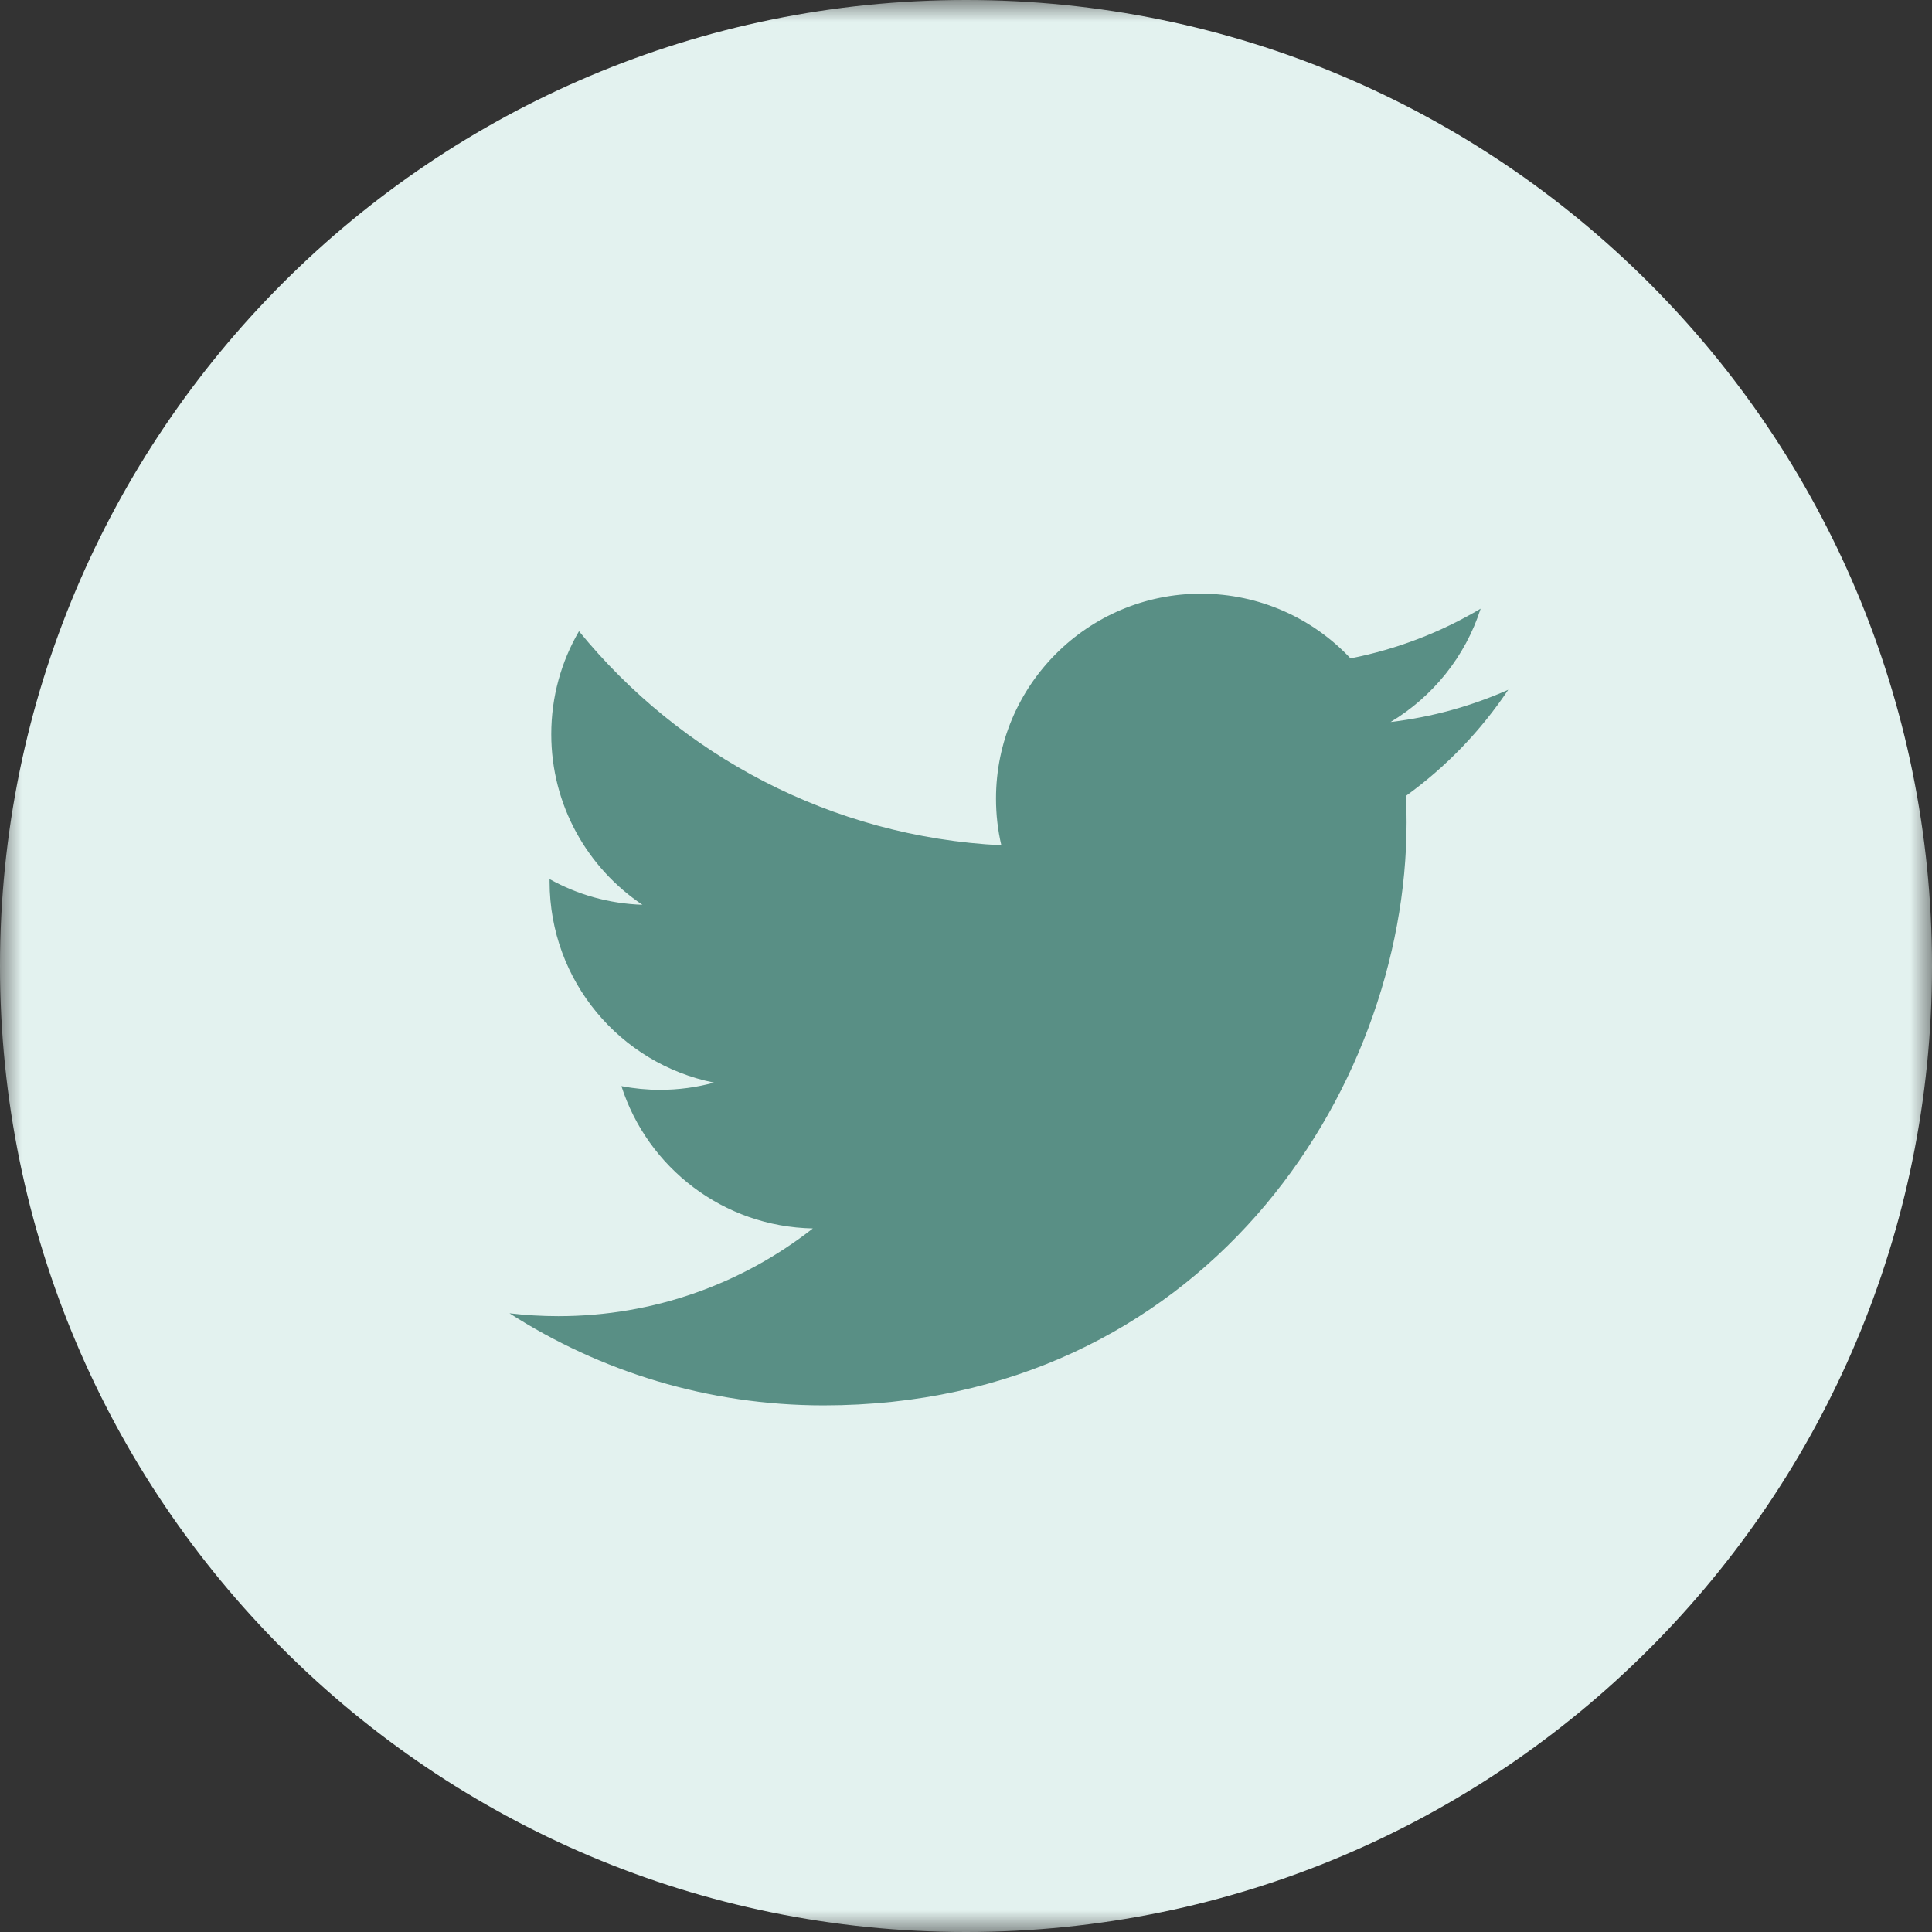
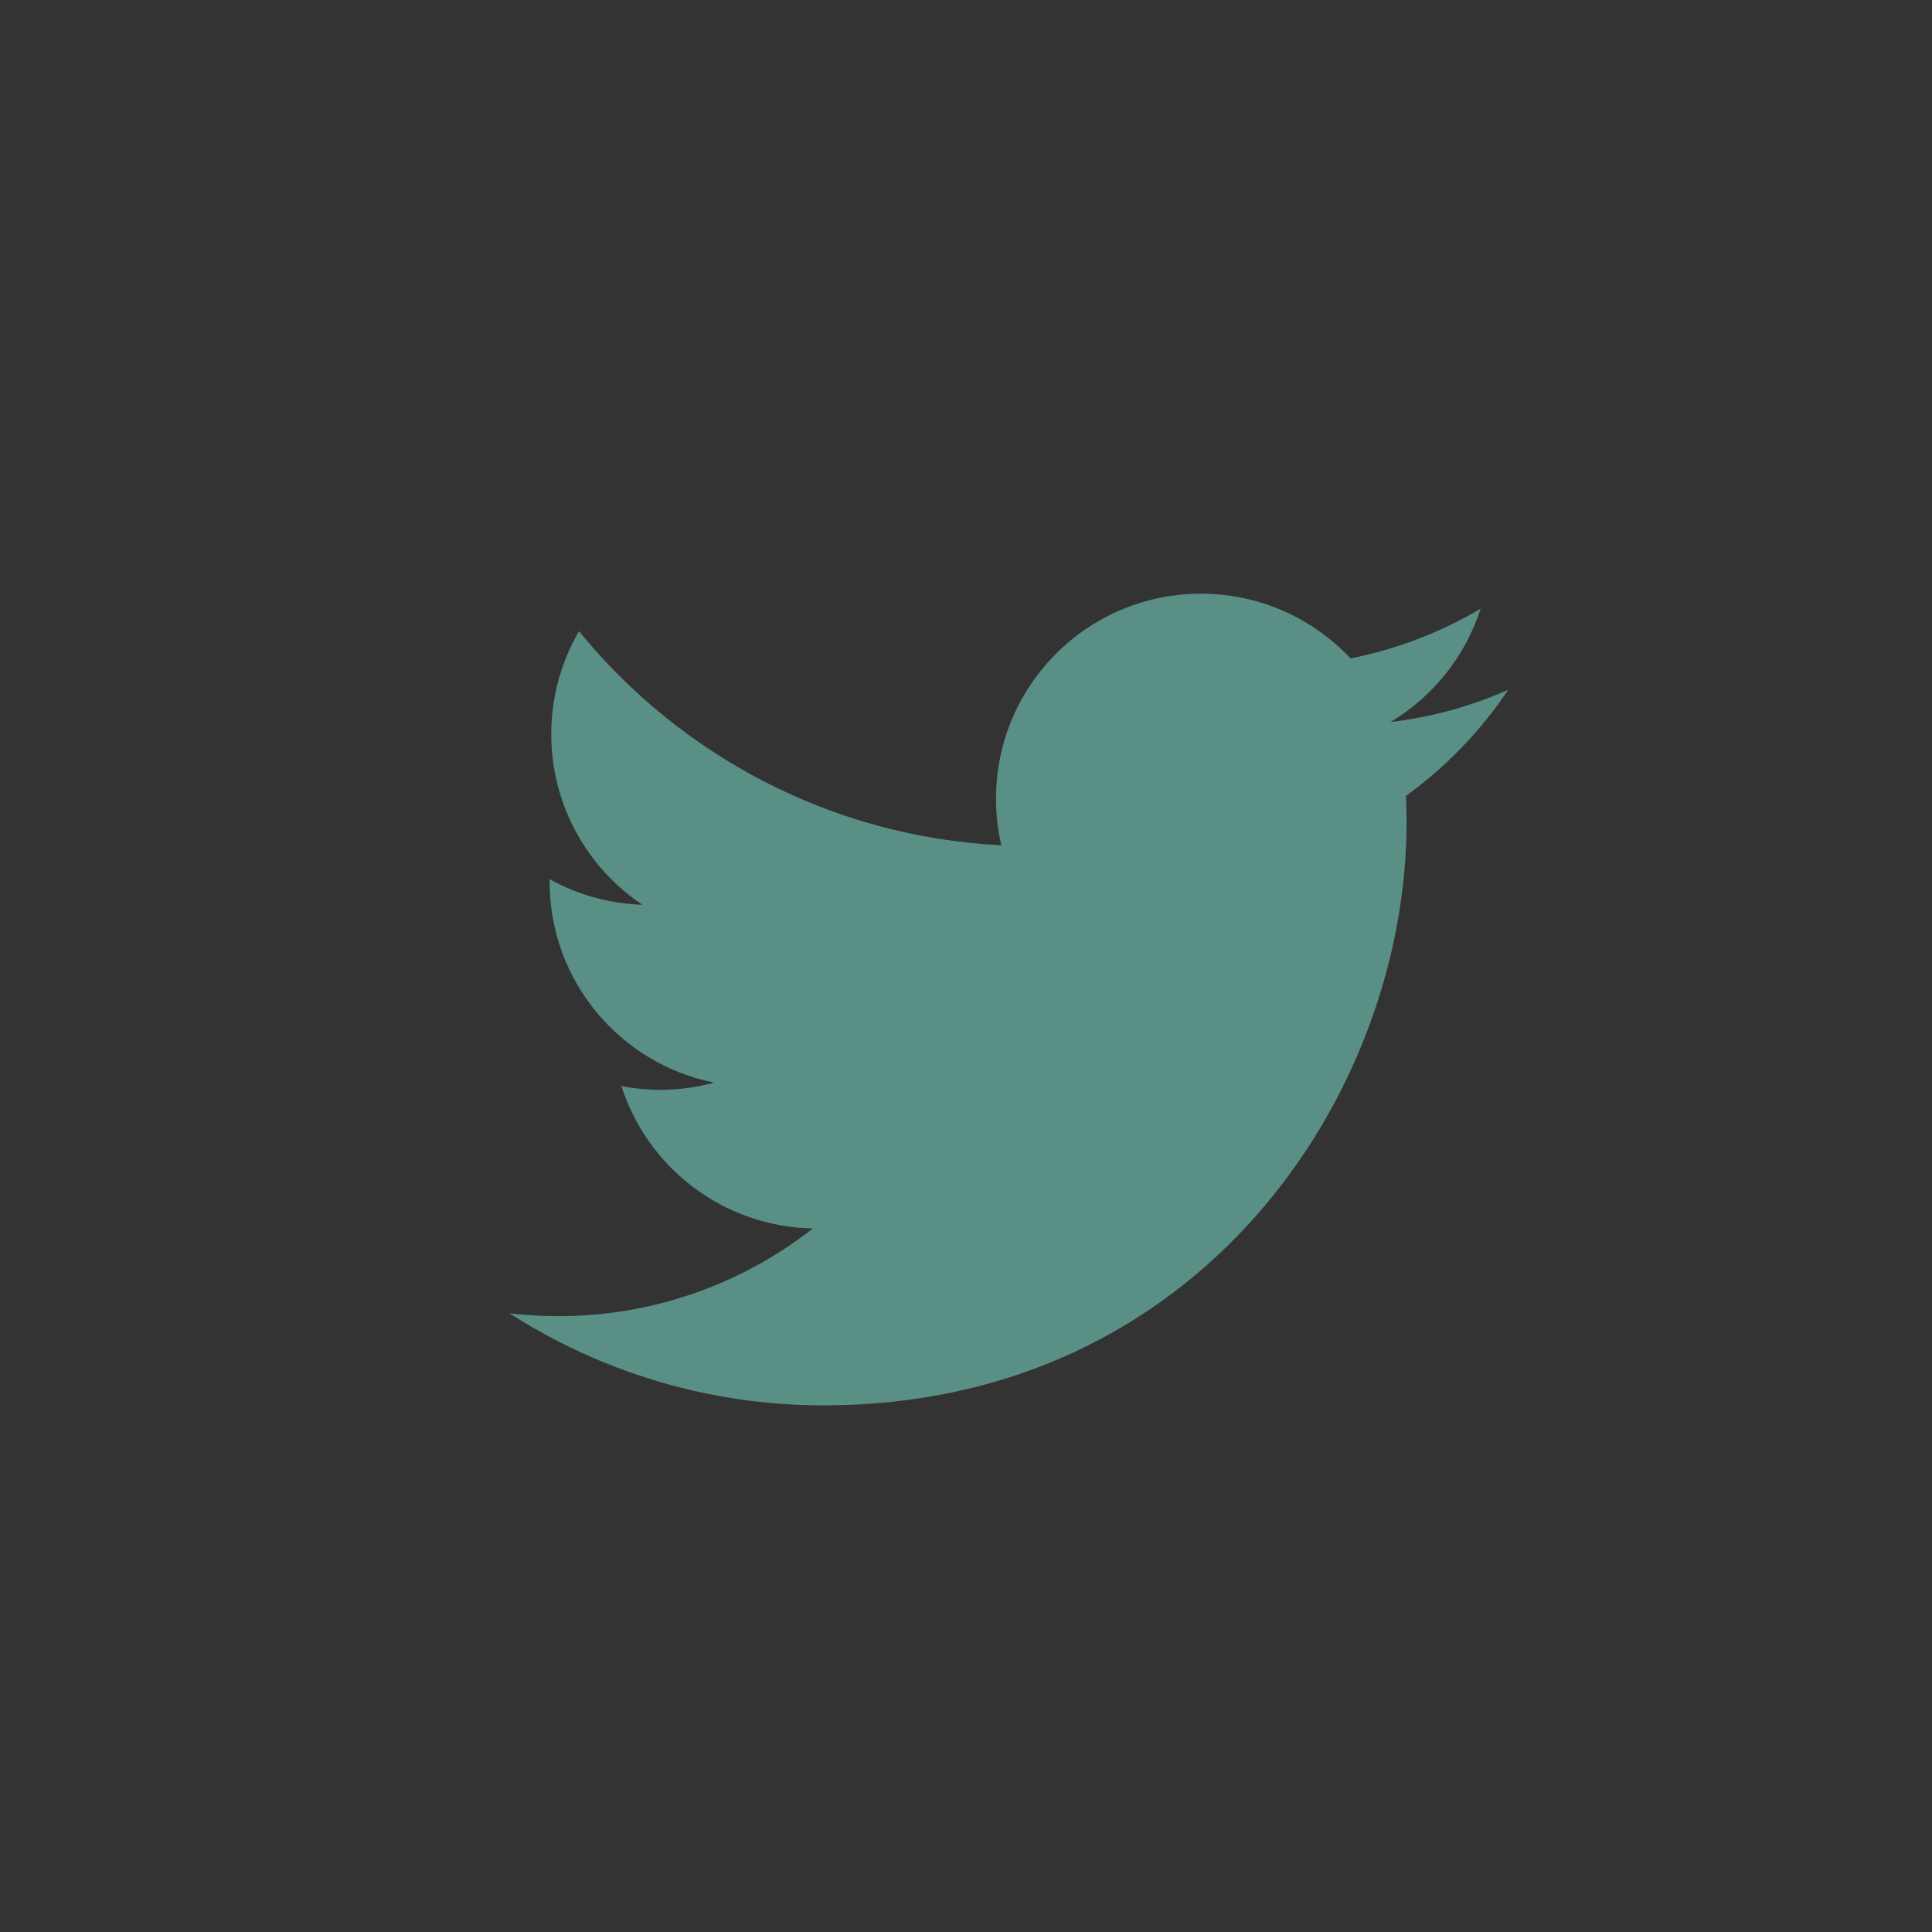
<svg xmlns="http://www.w3.org/2000/svg" xmlns:xlink="http://www.w3.org/1999/xlink" width="45px" height="45px" viewBox="0 0 45 45" version="1.1">
  <rect x="0" y="0" width="45" height="45" fill="#333333" stroke="none" />
  <title>Twitter-Icon</title>
  <desc>Created with Sketch.</desc>
  <defs>
    <polygon id="path-1" points="0 0 45 0 45 45 0 45" />
  </defs>
  <g id="Page-1" stroke="none" stroke-width="1" fill="none" fill-rule="evenodd">
    <g id="MOR-Blog-Detail" transform="translate(-270, -3294)">
      <g id="Share" transform="translate(150, 3256)">
        <g id="Twitter-Icon" transform="translate(120, 38)">
          <g id="Group-3" transform="translate(0, -0)">
            <mask id="mask-2" fill="white">
              <use xlink:href="#path-1" />
            </mask>
            <g id="Clip-2" />
-             <path d="M22.5,45 L22.5,45 C10.073,45 0,34.926 0,22.5 C0,10.073 10.073,0 22.5,0 C34.927,0 45,10.073 45,22.5 C45,34.926 34.927,45 22.5,45" id="Fill-1" fill="#E3F2EF" mask="url(#mask-2)" />
          </g>
          <path d="M35.13,16.066 C34.274,16.446 33.354,16.703 32.389,16.817 C33.374,16.226 34.13,15.292 34.487,14.177 C33.566,14.724 32.543,15.121 31.456,15.335 C30.586,14.408 29.346,13.828 27.972,13.828 C25.337,13.828 23.199,15.965 23.199,18.601 C23.199,18.975 23.241,19.339 23.323,19.688 C19.357,19.49 15.84,17.589 13.486,14.702 C13.075,15.406 12.84,16.226 12.84,17.101 C12.84,18.756 13.683,20.217 14.963,21.074 C14.181,21.048 13.444,20.835 12.801,20.476 L12.801,20.537 C12.801,22.849 14.446,24.778 16.63,25.216 C16.23,25.326 15.808,25.384 15.372,25.384 C15.065,25.384 14.766,25.354 14.474,25.298 C15.081,27.194 16.844,28.574 18.933,28.613 C17.299,29.893 15.241,30.656 13.005,30.656 C12.62,30.656 12.239,30.633 11.867,30.589 C13.978,31.944 16.487,32.734 19.183,32.734 C27.961,32.734 32.762,25.462 32.762,19.154 C32.762,18.947 32.758,18.741 32.748,18.537 C33.681,17.864 34.49,17.023 35.13,16.066" id="Fill-4" fill="#598F85" />
        </g>
      </g>
    </g>
  </g>
</svg>